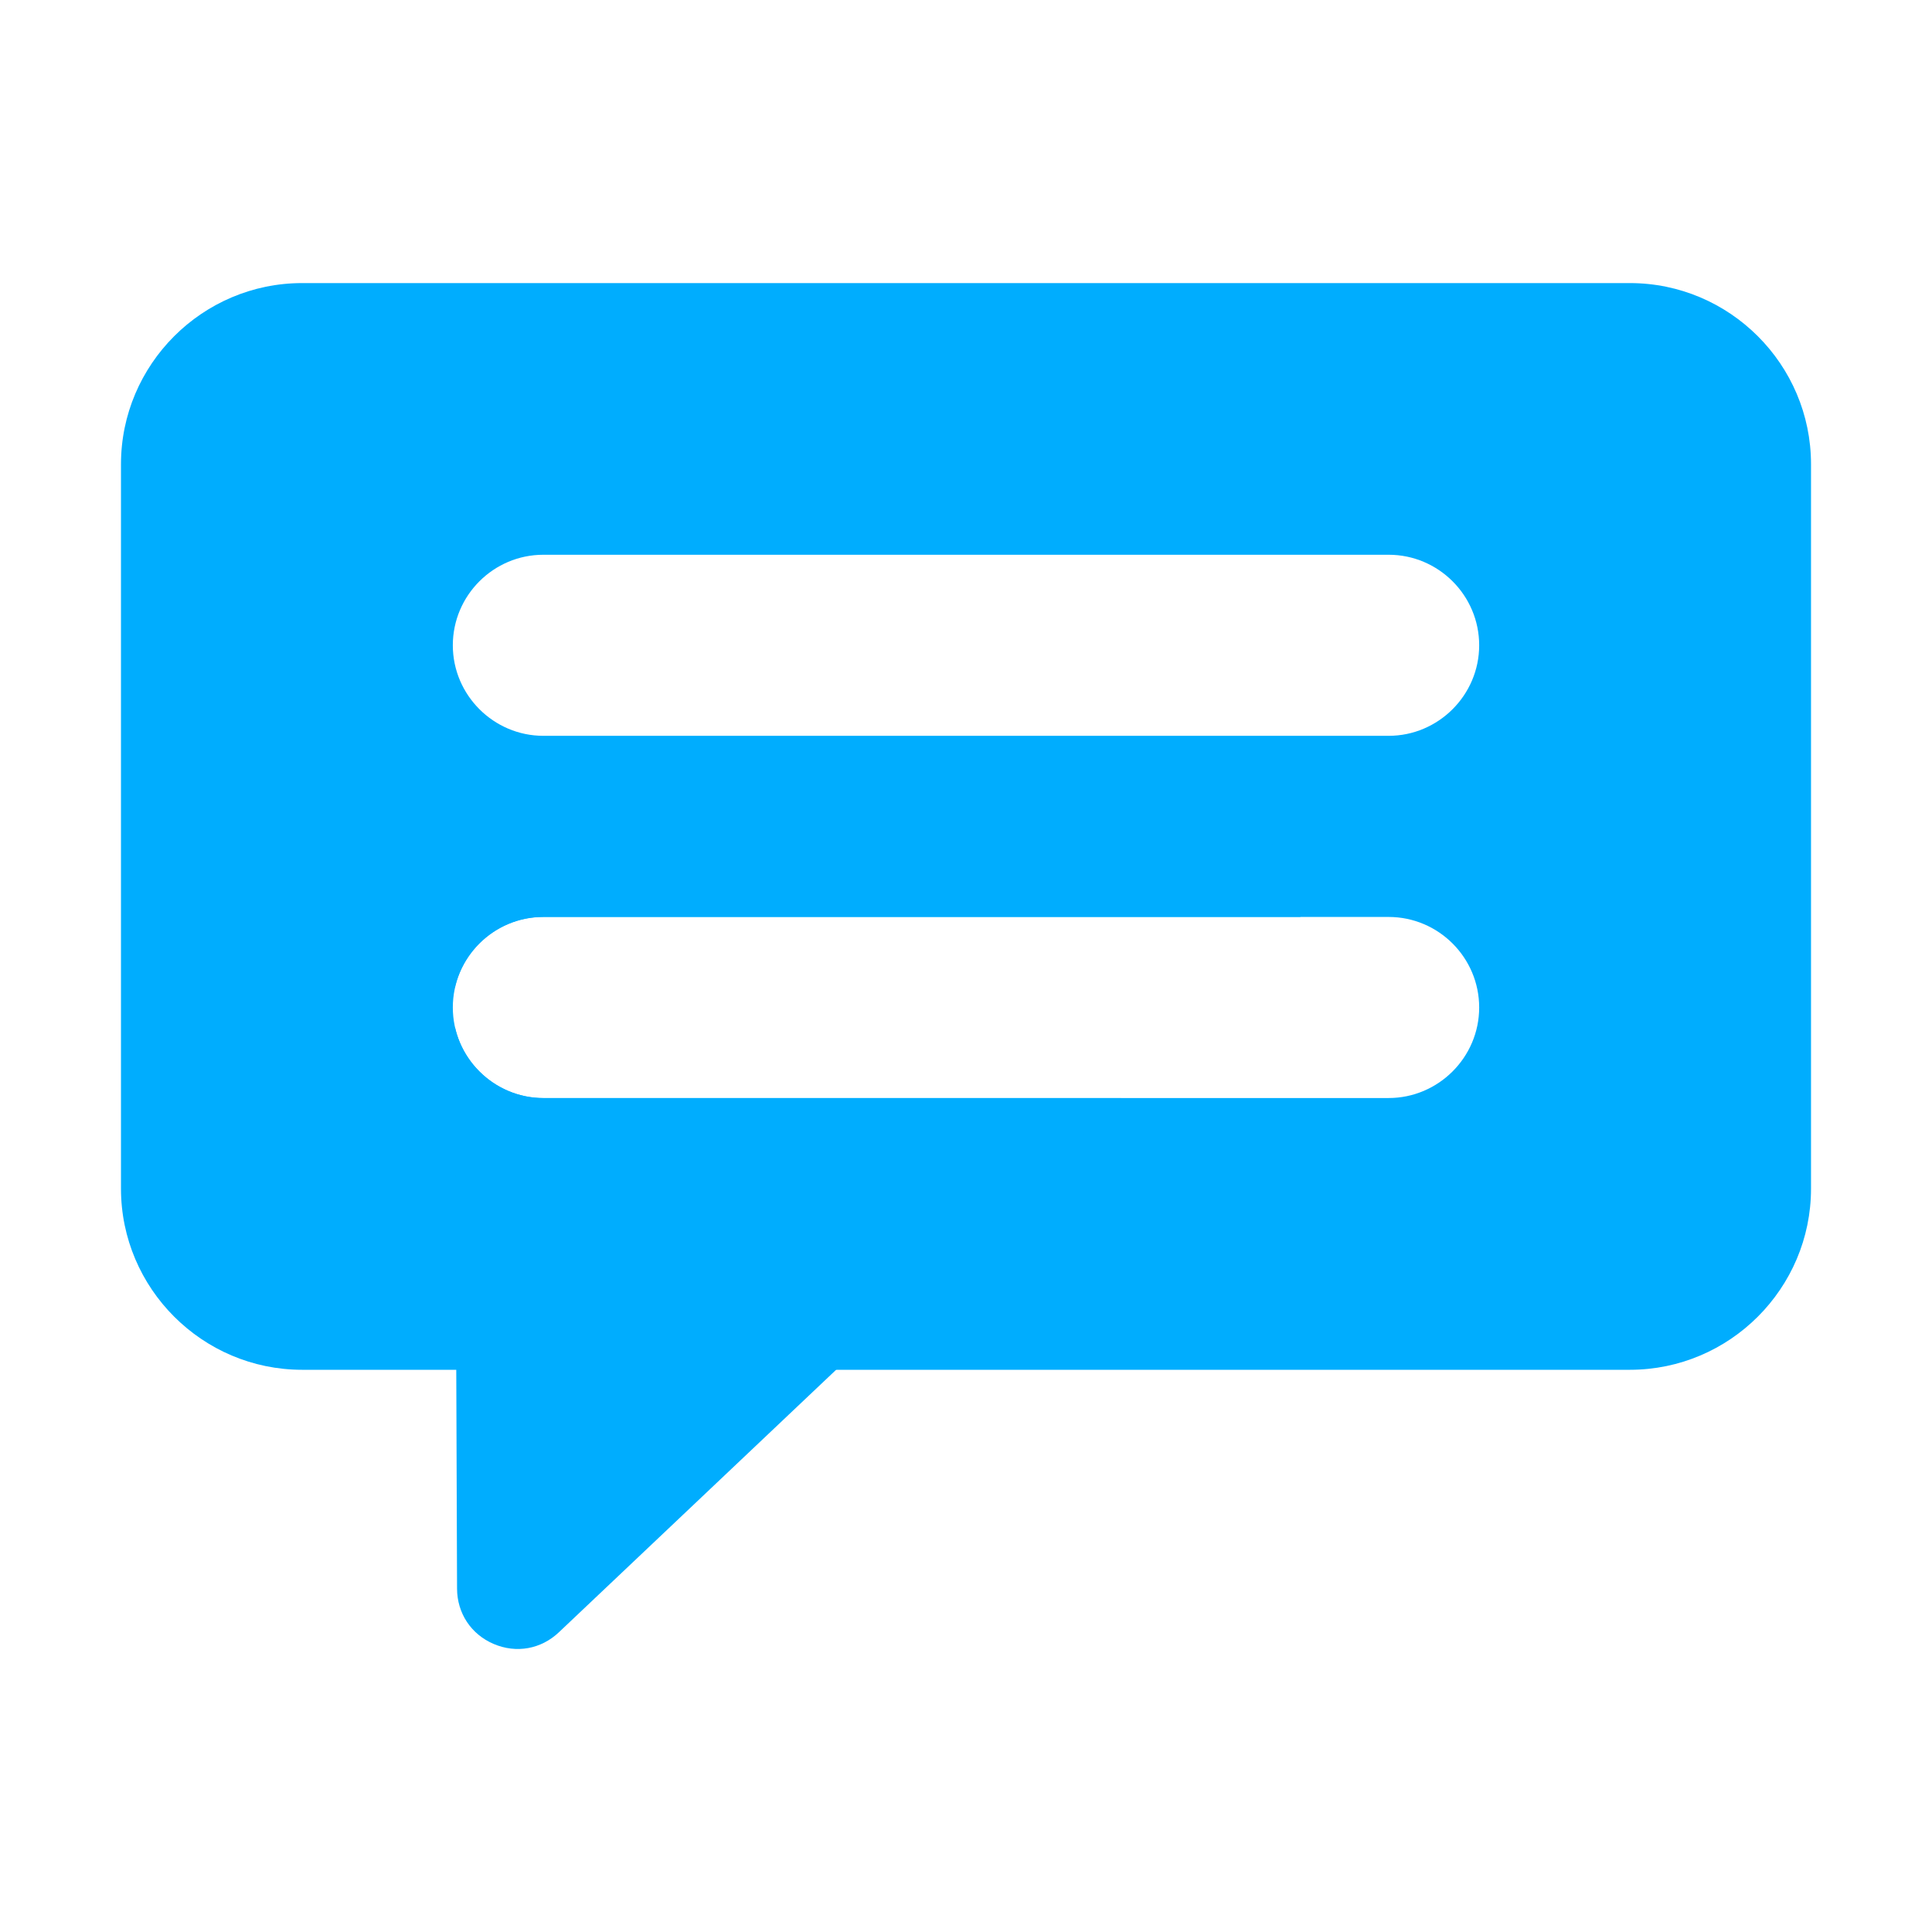
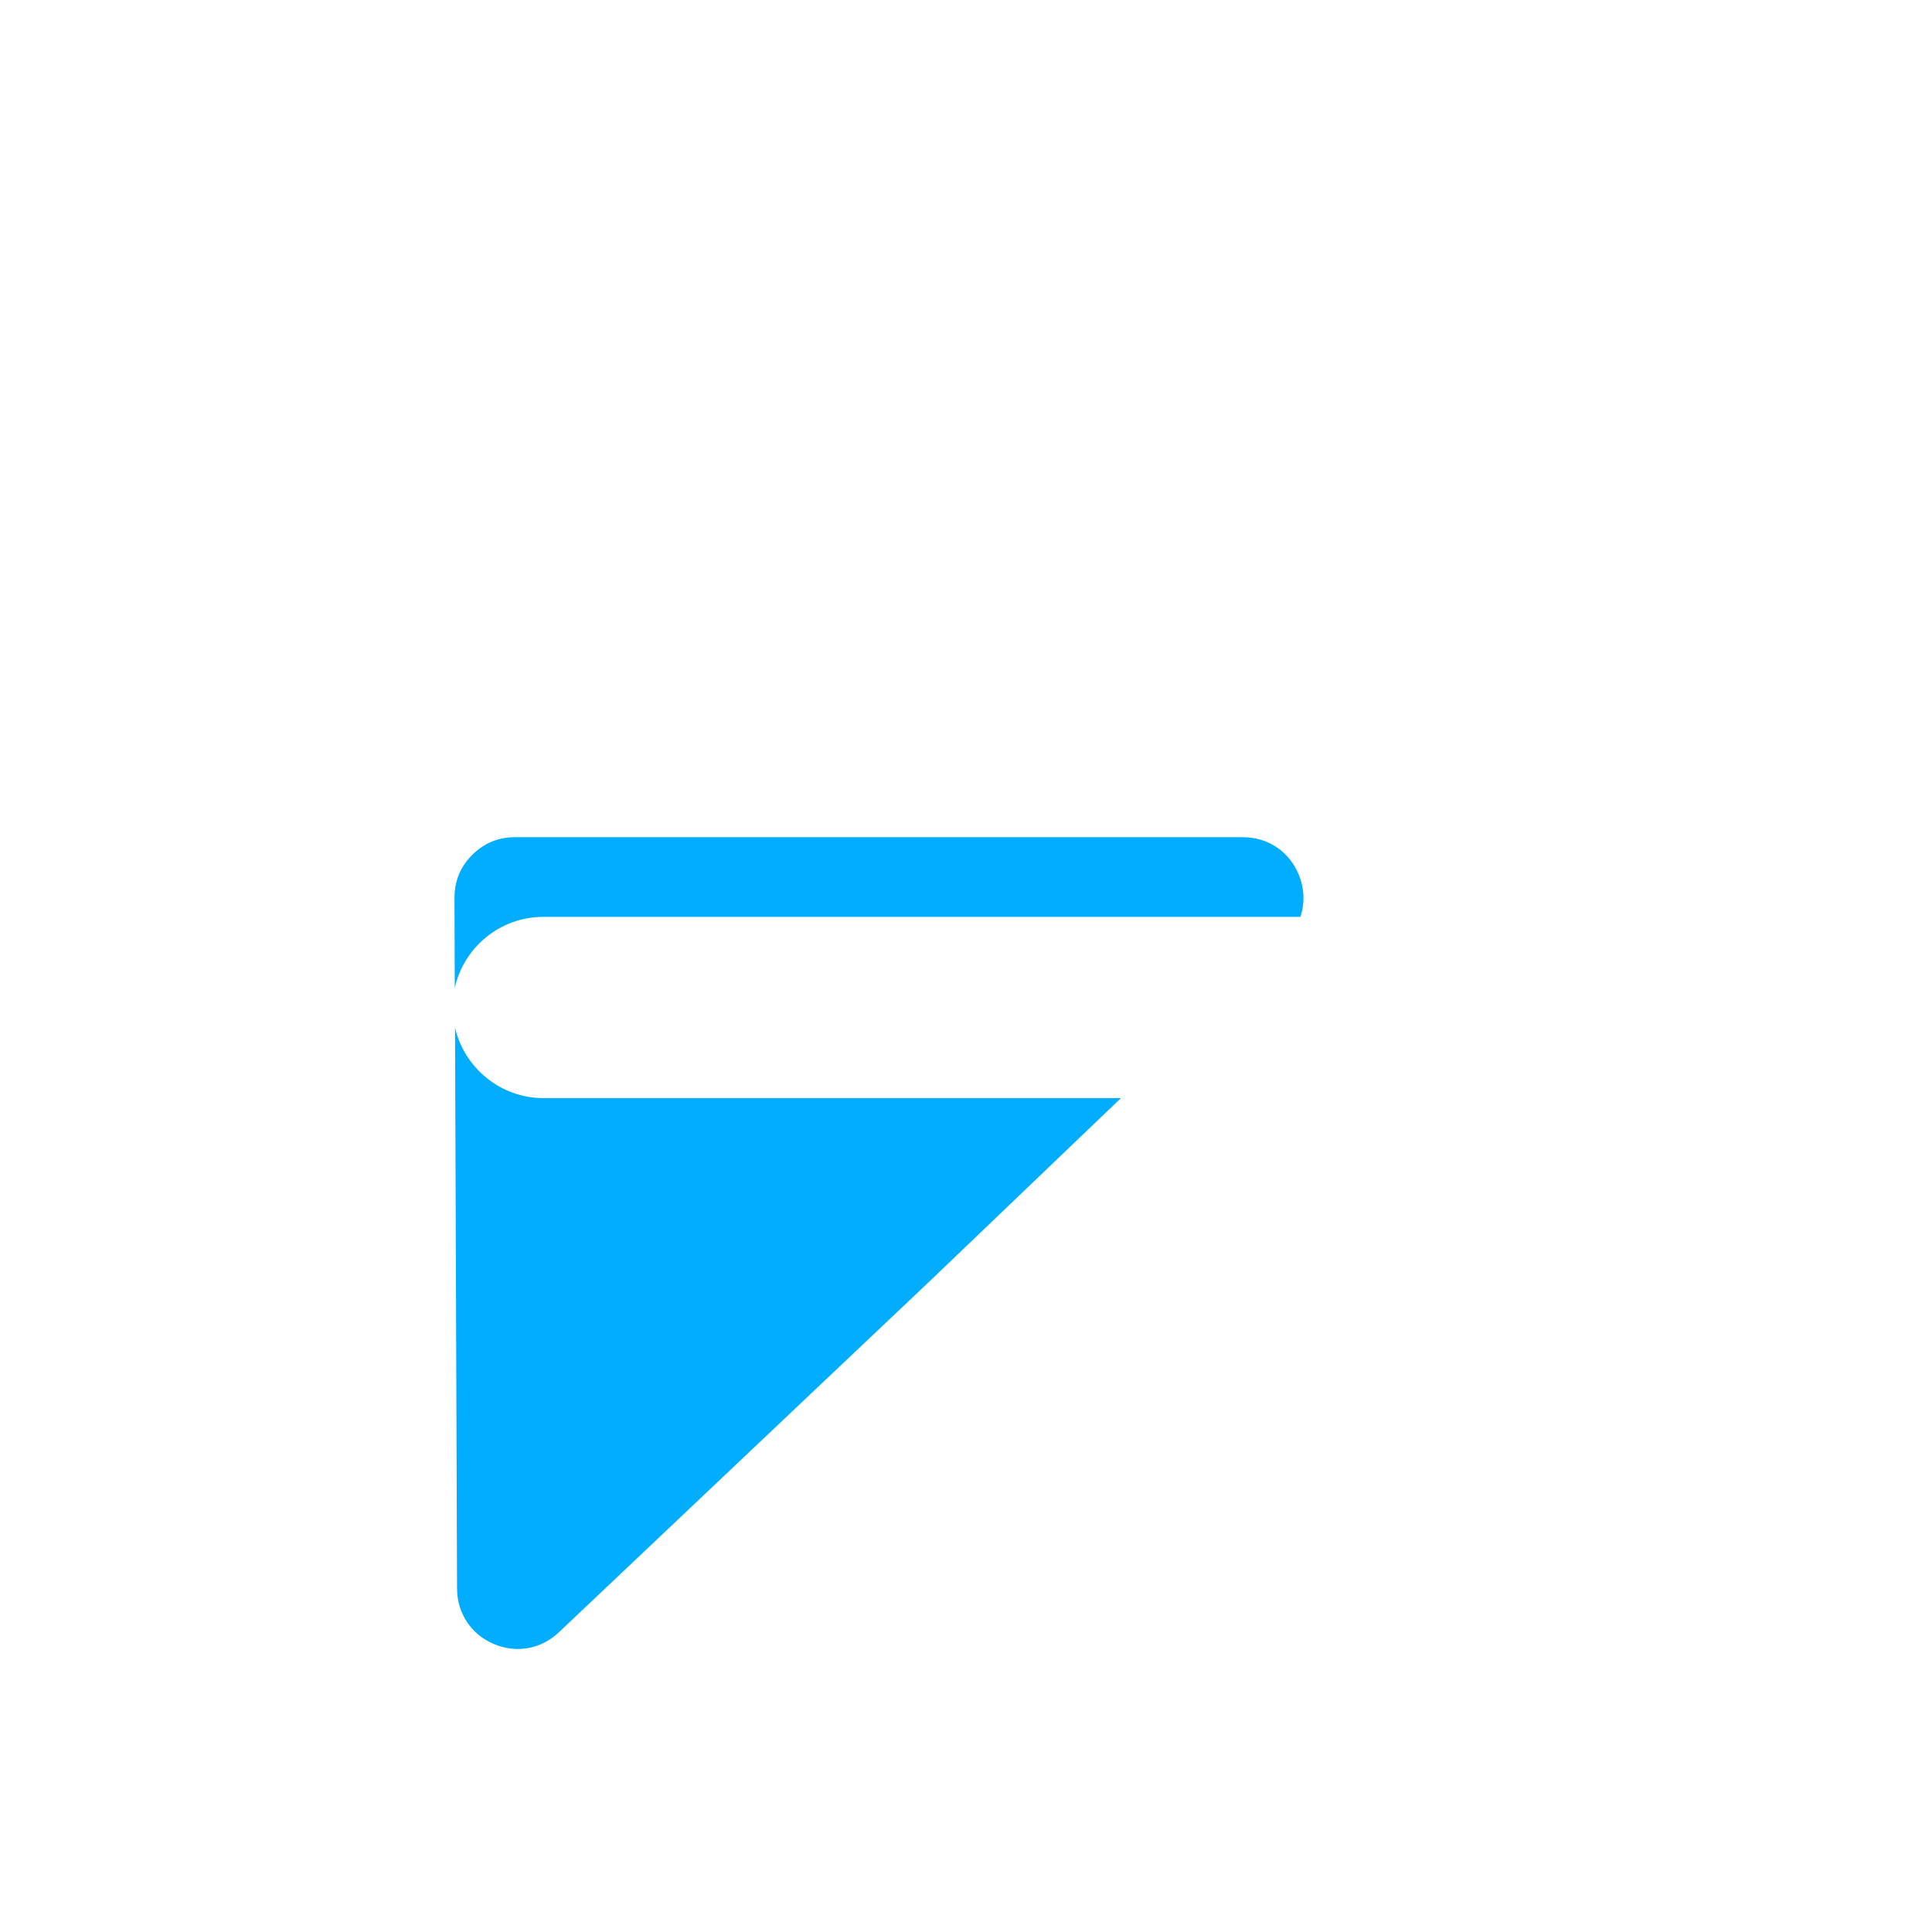
<svg xmlns="http://www.w3.org/2000/svg" clip-rule="evenodd" fill-rule="evenodd" image-rendering="optimizeQuality" shape-rendering="geometricPrecision" text-rendering="geometricPrecision" viewBox="0 0 21 21">
  <g id="图层_x0020_1">
    <path d="m0 0h21v21h-21z" fill="none" />
    <g id="_206487976" fill="#00adfe">
-       <path id="_206497816" d="m3.284 3.077h14.432c1.084 0 1.969.884 1.969 1.969v7.874c0 1.084-.884 1.969-1.969 1.969h-14.432c-1.084 0-1.969-.884-1.969-1.969v-7.874c0-1.084.884-1.969 1.969-1.969zm2.622 2.953h9.188c.542 0 .984.442.984.984 0 .542-.444.984-.984.984h-9.188c-.54 0-.984-.442-.984-.984 0-.542.442-.984.984-.984zm0 3.937h9.188c.542 0 .984.442.984.984 0 .542-.444.984-.984.984h-9.188c-.54 0-.984-.442-.984-.984 0-.542.442-.984.984-.984z" />
      <path id="_206494576" d="m6.075 17.742 4.023-3.809 2.086-1.997h-6.278c-.465 0-.86-.329-.96-.767l.022 6.099c.001.267.152.496.398.601.246.105.515.057.709-.127zm8.059-7.775c.049-.144.046-.303-.015-.455-.102-.254-.335-.412-.609-.412h-7.913c-.181 0-.337.065-.465.193-.128.128-.192.284-.192.465l.003.981c.097-.441.492-.773.961-.773h8.228z" />
    </g>
  </g>
</svg>